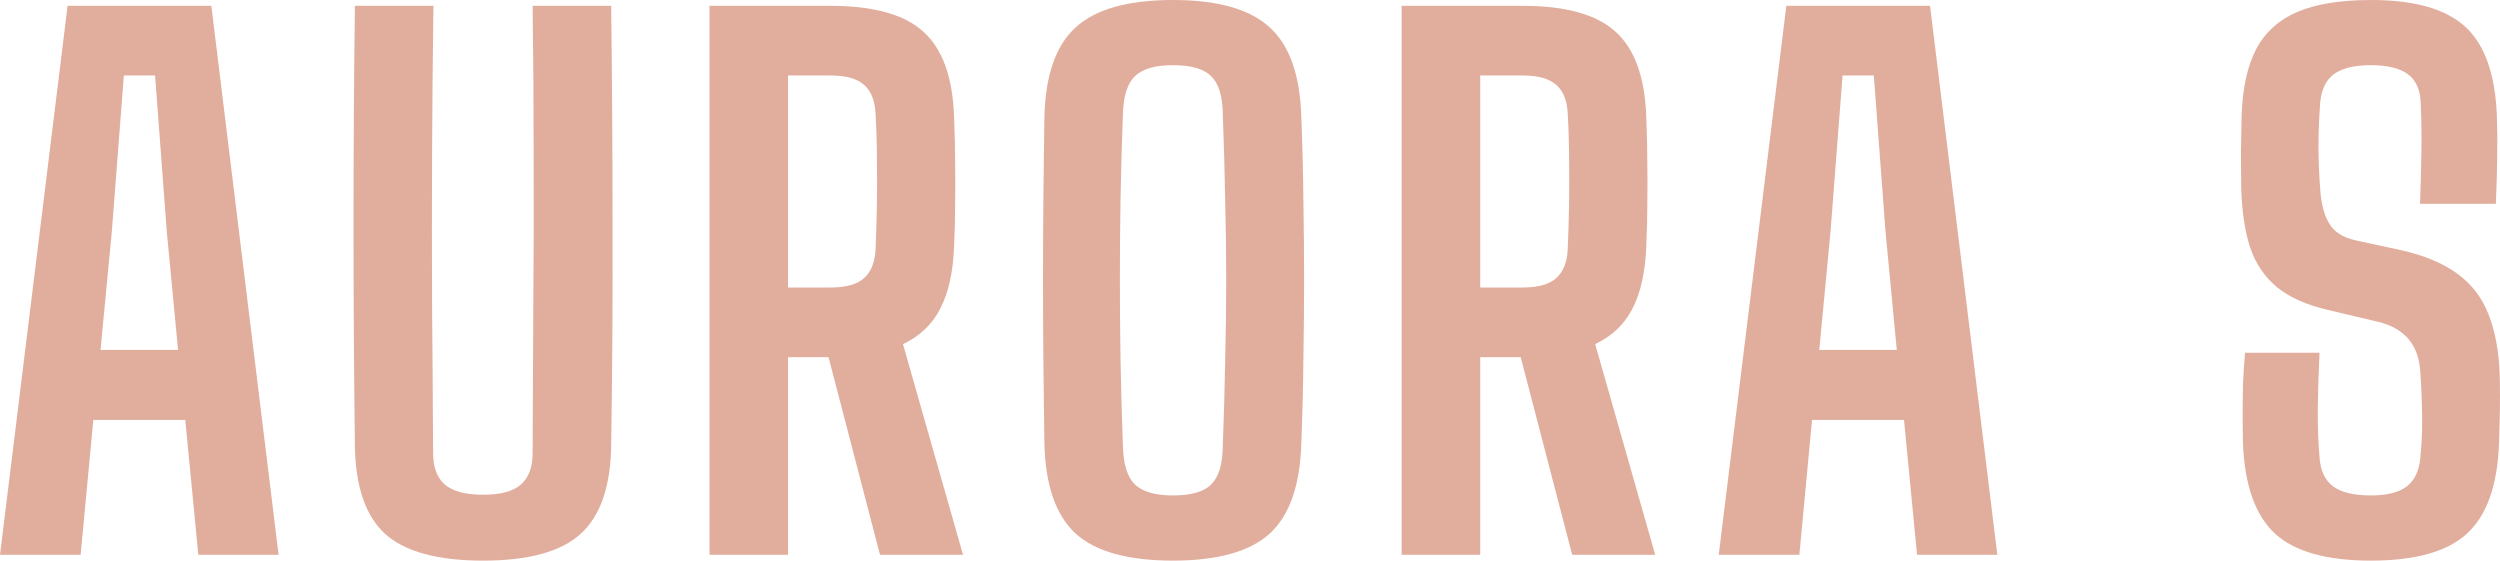
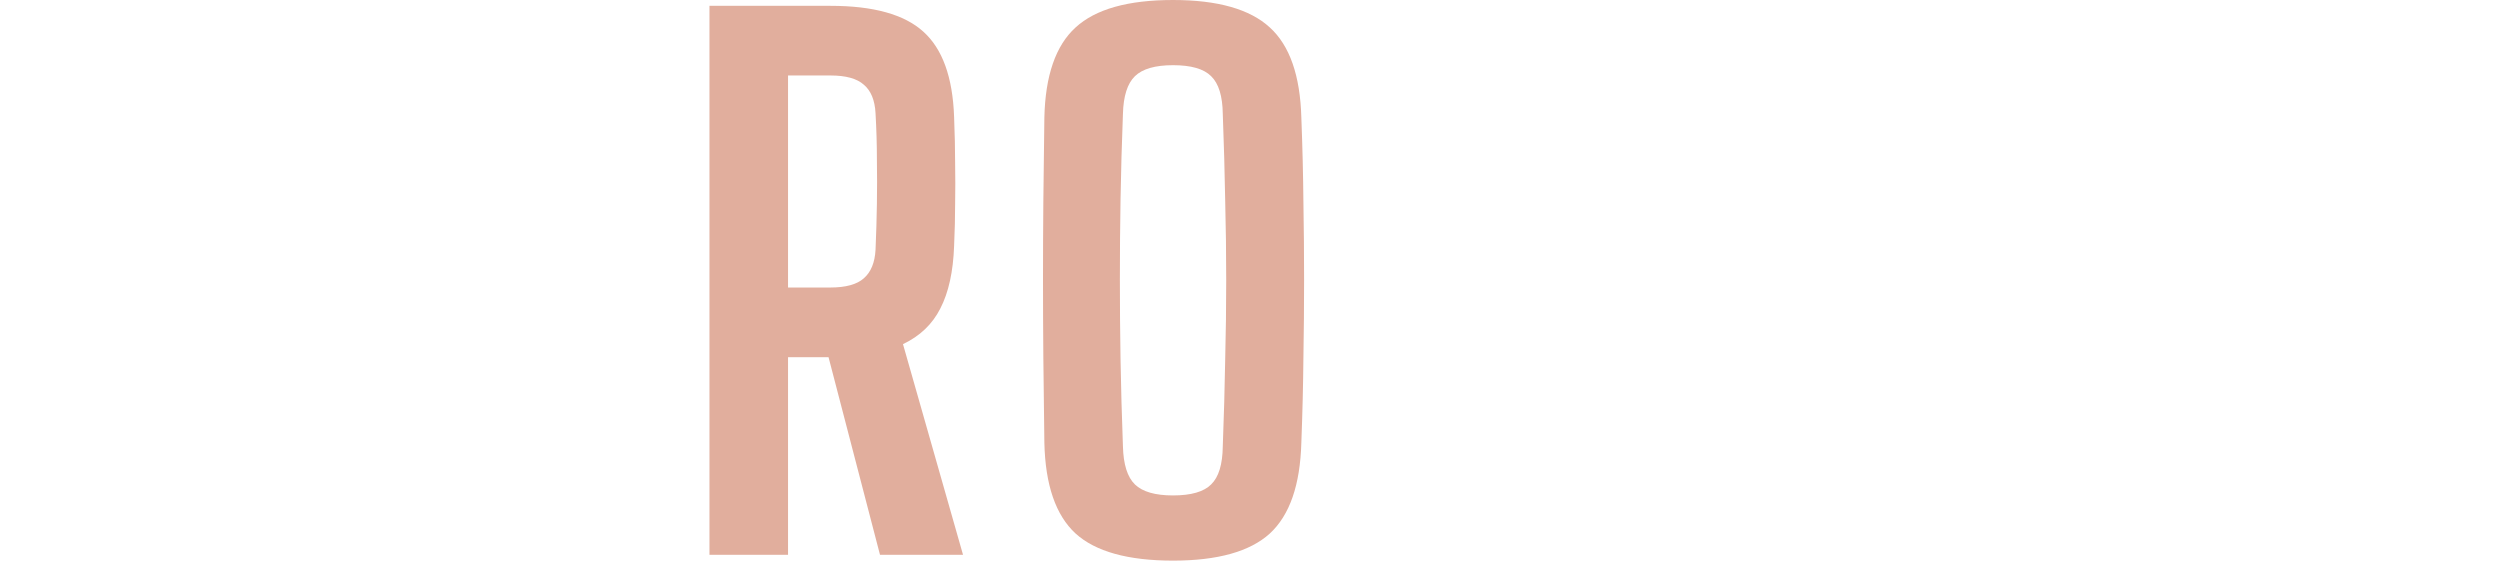
<svg xmlns="http://www.w3.org/2000/svg" viewBox="0 0 87.438 19.608" fill="none">
-   <path d="M82.925 19.608C81.381 19.608 80.265 19.296 79.577 18.672C78.889 18.04 78.513 16.996 78.449 15.54C78.441 15.18 78.437 14.824 78.437 14.472C78.437 14.12 78.441 13.768 78.449 13.416C78.465 13.056 78.489 12.696 78.521 12.336H81.126C81.094 12.976 81.074 13.604 81.066 14.22C81.057 14.828 81.078 15.42 81.126 15.996C81.157 16.46 81.317 16.8 81.605 17.016C81.893 17.224 82.333 17.328 82.925 17.328C83.477 17.328 83.894 17.224 84.173 17.016C84.453 16.8 84.614 16.46 84.653 15.996C84.685 15.684 84.705 15.36 84.713 15.024C84.721 14.688 84.717 14.352 84.701 14.016C84.693 13.68 84.677 13.36 84.653 13.056C84.63 12.56 84.493 12.164 84.246 11.868C83.997 11.572 83.641 11.368 83.178 11.256L81.401 10.836C80.657 10.66 80.07 10.396 79.637 10.044C79.205 9.684 78.893 9.224 78.701 8.664C78.517 8.096 78.413 7.412 78.389 6.612C78.381 6.18 78.377 5.752 78.377 5.328C78.385 4.904 78.393 4.476 78.401 4.044C78.433 3.076 78.606 2.296 78.917 1.704C79.237 1.112 79.722 0.68 80.37 0.408C81.025 0.136 81.877 0 82.925 0C84.445 0 85.545 0.312 86.225 0.936C86.905 1.56 87.273 2.6 87.329 4.056C87.345 4.48 87.35 4.964 87.341 5.508C87.333 6.052 87.317 6.592 87.293 7.128H84.641C84.665 6.488 84.681 5.88 84.689 5.304C84.697 4.728 84.689 4.16 84.665 3.6C84.649 3.136 84.497 2.8 84.21 2.592C83.93 2.384 83.497 2.28 82.913 2.28C82.345 2.28 81.917 2.384 81.629 2.592C81.349 2.8 81.189 3.136 81.149 3.6C81.11 4.112 81.09 4.616 81.09 5.112C81.09 5.6 81.11 6.1 81.149 6.612C81.181 7.116 81.285 7.516 81.462 7.812C81.637 8.108 81.937 8.304 82.361 8.4L83.969 8.748C84.793 8.932 85.453 9.208 85.95 9.576C86.445 9.936 86.805 10.404 87.03 10.98C87.261 11.556 87.394 12.248 87.426 13.056C87.434 13.312 87.438 13.584 87.438 13.872C87.438 14.16 87.434 14.448 87.426 14.736C87.418 15.016 87.41 15.284 87.402 15.54C87.345 16.996 86.969 18.04 86.273 18.672C85.585 19.296 84.469 19.608 82.925 19.608Z" fill="#E1AE9D" />
-   <path d="M60.113 19.404L62.477 0.204H67.504L69.857 19.404H67.049L66.593 14.688H63.376L62.933 19.404H60.113ZM63.629 12.24H66.341L65.945 8.088L65.537 2.64H64.444L64.024 8.088L63.629 12.24Z" fill="#E1AE9D" />
-   <path d="M49.023 19.404V0.204H53.259C54.755 0.204 55.835 0.504 56.499 1.104C57.171 1.704 57.531 2.7 57.579 4.092C57.603 4.7 57.615 5.244 57.615 5.724C57.623 6.196 57.623 6.66 57.615 7.116C57.615 7.572 57.603 8.068 57.579 8.604C57.547 9.5 57.387 10.228 57.099 10.788C56.819 11.34 56.383 11.756 55.791 12.036L57.891 19.404H54.987L53.187 12.492H51.771V19.404H49.023ZM51.771 10.056H53.247C53.791 10.056 54.183 9.948 54.423 9.732C54.671 9.516 54.807 9.184 54.831 8.736C54.855 8.176 54.871 7.64 54.879 7.128C54.887 6.608 54.887 6.092 54.879 5.58C54.879 5.06 54.863 4.52 54.831 3.96C54.807 3.504 54.671 3.172 54.423 2.964C54.183 2.748 53.795 2.64 53.259 2.64H51.771V10.056Z" fill="#E1AE9D" />
  <path d="M41.027 19.608C39.452 19.608 38.315 19.292 37.619 18.66C36.923 18.02 36.559 16.96 36.527 15.48C36.511 14.424 36.499 13.432 36.491 12.504C36.483 11.568 36.479 10.656 36.479 9.768C36.479 8.88 36.483 7.976 36.491 7.056C36.499 6.128 36.511 5.148 36.527 4.116C36.559 2.644 36.923 1.592 37.619 0.96C38.315 0.32 39.452 0 41.027 0C42.587 0 43.716 0.32 44.412 0.96C45.108 1.592 45.475 2.644 45.515 4.116C45.555 5.156 45.579 6.14 45.587 7.068C45.603 7.988 45.611 8.896 45.611 9.792C45.611 10.68 45.603 11.588 45.587 12.516C45.579 13.444 45.555 14.432 45.515 15.48C45.475 16.96 45.108 18.02 44.412 18.66C43.716 19.292 42.587 19.608 41.027 19.608ZM41.027 17.328C41.659 17.328 42.103 17.2 42.359 16.944C42.624 16.688 42.759 16.244 42.767 15.612C42.807 14.556 42.835 13.552 42.851 12.6C42.875 11.648 42.887 10.716 42.887 9.804C42.887 8.884 42.875 7.948 42.851 6.996C42.835 6.044 42.807 5.04 42.767 3.984C42.759 3.36 42.624 2.92 42.359 2.664C42.103 2.408 41.659 2.28 41.027 2.28C40.403 2.28 39.959 2.408 39.695 2.664C39.431 2.92 39.291 3.36 39.275 3.984C39.235 5.024 39.207 6.02 39.191 6.972C39.175 7.916 39.168 8.848 39.168 9.768C39.168 10.68 39.175 11.616 39.191 12.576C39.207 13.528 39.235 14.54 39.275 15.612C39.291 16.244 39.431 16.688 39.695 16.944C39.959 17.2 40.403 17.328 41.027 17.328Z" fill="#E1AE9D" />
  <path d="M24.814 19.404V0.204H29.049C30.546 0.204 31.626 0.504 32.29 1.104C32.962 1.704 33.322 2.7 33.37 4.092C33.394 4.7 33.406 5.244 33.406 5.724C33.414 6.196 33.414 6.66 33.406 7.116C33.406 7.572 33.394 8.068 33.37 8.604C33.338 9.5 33.178 10.228 32.889 10.788C32.61 11.34 32.174 11.756 31.582 12.036L33.682 19.404H30.778L28.978 12.492H27.562V19.404H24.814ZM27.562 10.056H29.037C29.582 10.056 29.974 9.948 30.214 9.732C30.461 9.516 30.598 9.184 30.622 8.736C30.646 8.176 30.662 7.64 30.67 7.128C30.678 6.608 30.678 6.092 30.67 5.58C30.67 5.06 30.654 4.52 30.622 3.96C30.598 3.504 30.461 3.172 30.214 2.964C29.974 2.748 29.586 2.64 29.049 2.64H27.562V10.056Z" fill="#E1AE9D" />
-   <path d="M16.9 19.608C15.308 19.608 14.164 19.296 13.468 18.672C12.78 18.04 12.428 17.004 12.412 15.564C12.38 13.004 12.364 10.444 12.364 7.884C12.364 5.316 12.38 2.756 12.412 0.204H15.16C15.136 1.908 15.12 3.64 15.112 5.4C15.104 7.152 15.104 8.908 15.112 10.668C15.128 12.42 15.14 14.148 15.148 15.852C15.148 16.348 15.288 16.716 15.568 16.956C15.848 17.188 16.292 17.304 16.9 17.304C17.5 17.304 17.936 17.188 18.208 16.956C18.488 16.716 18.628 16.348 18.628 15.852C18.636 14.148 18.644 12.42 18.652 10.668C18.668 8.908 18.672 7.152 18.664 5.4C18.664 3.64 18.652 1.908 18.628 0.204H21.376C21.408 2.756 21.424 5.316 21.424 7.884C21.432 10.444 21.416 13.004 21.376 15.564C21.36 17.004 21.004 18.04 20.308 18.672C19.62 19.296 18.484 19.608 16.9 19.608Z" fill="#E1AE9D" />
-   <path d="M0 19.404L2.364 0.204H7.392L9.744 19.404H6.936L6.48 14.688H3.264L2.82 19.404H0ZM3.516 12.24H6.228L5.832 8.088L5.424 2.64H4.332L3.912 8.088L3.516 12.24Z" fill="#E1AE9D" />
</svg>